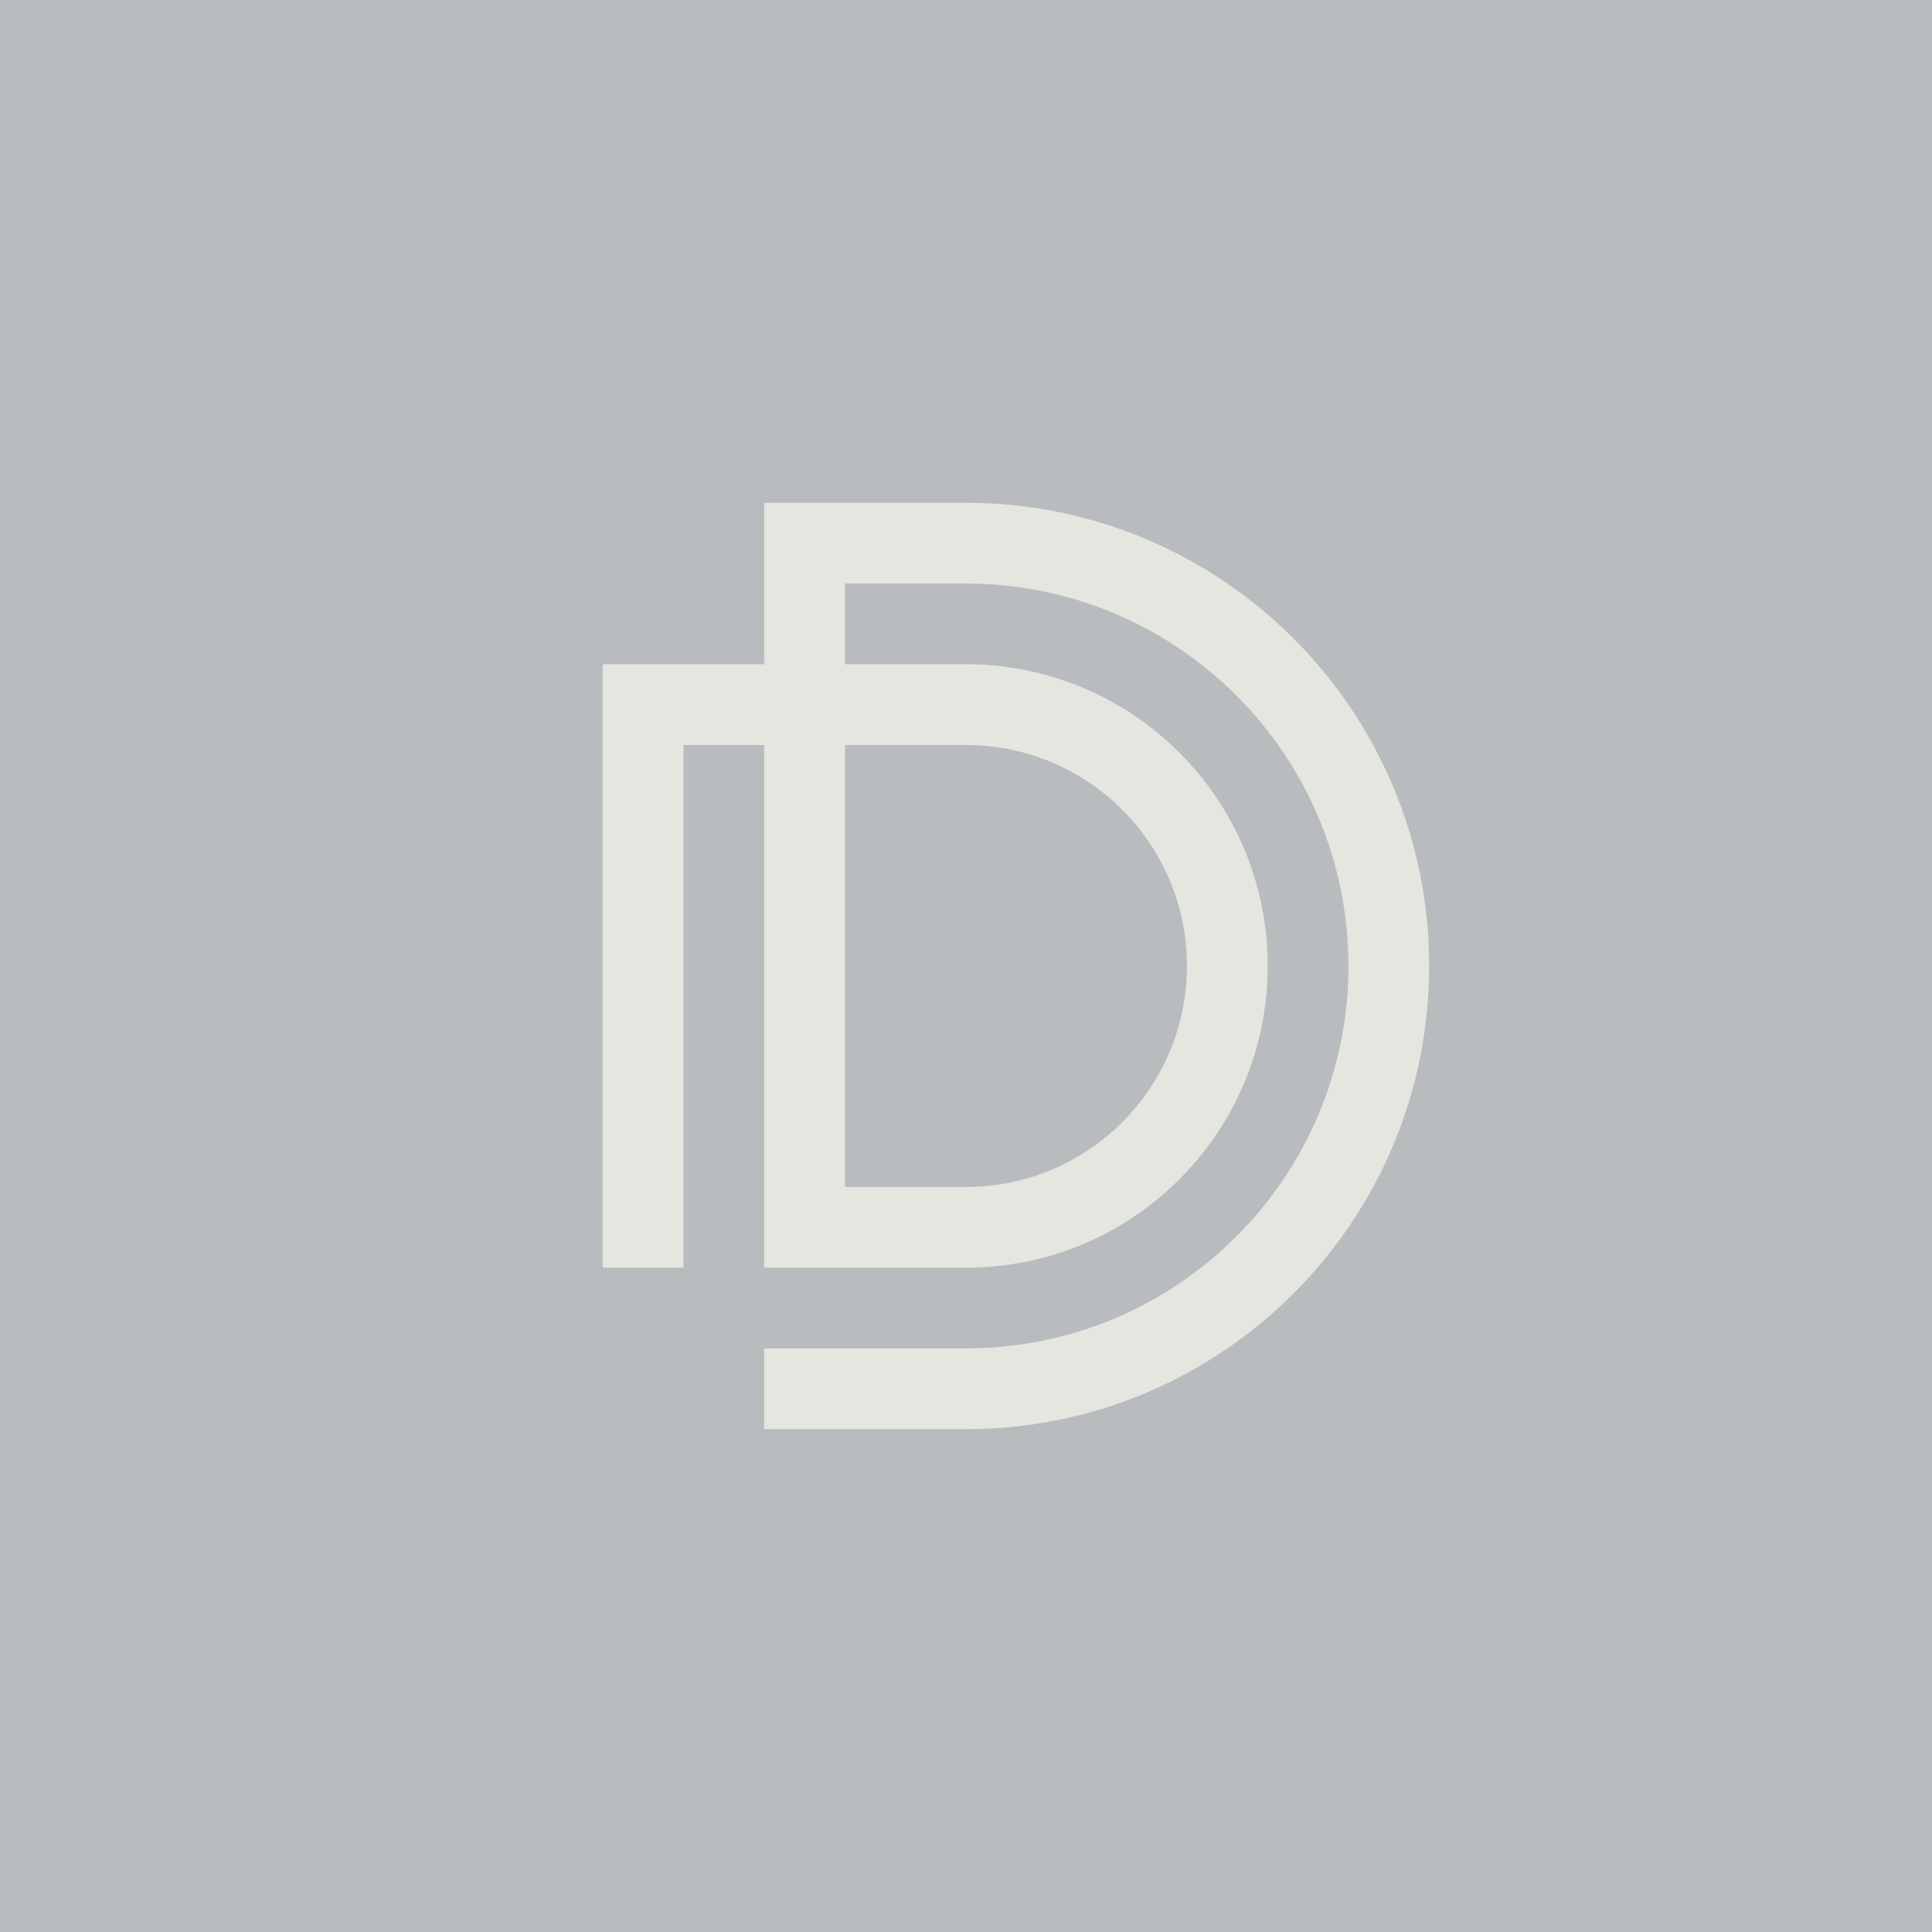
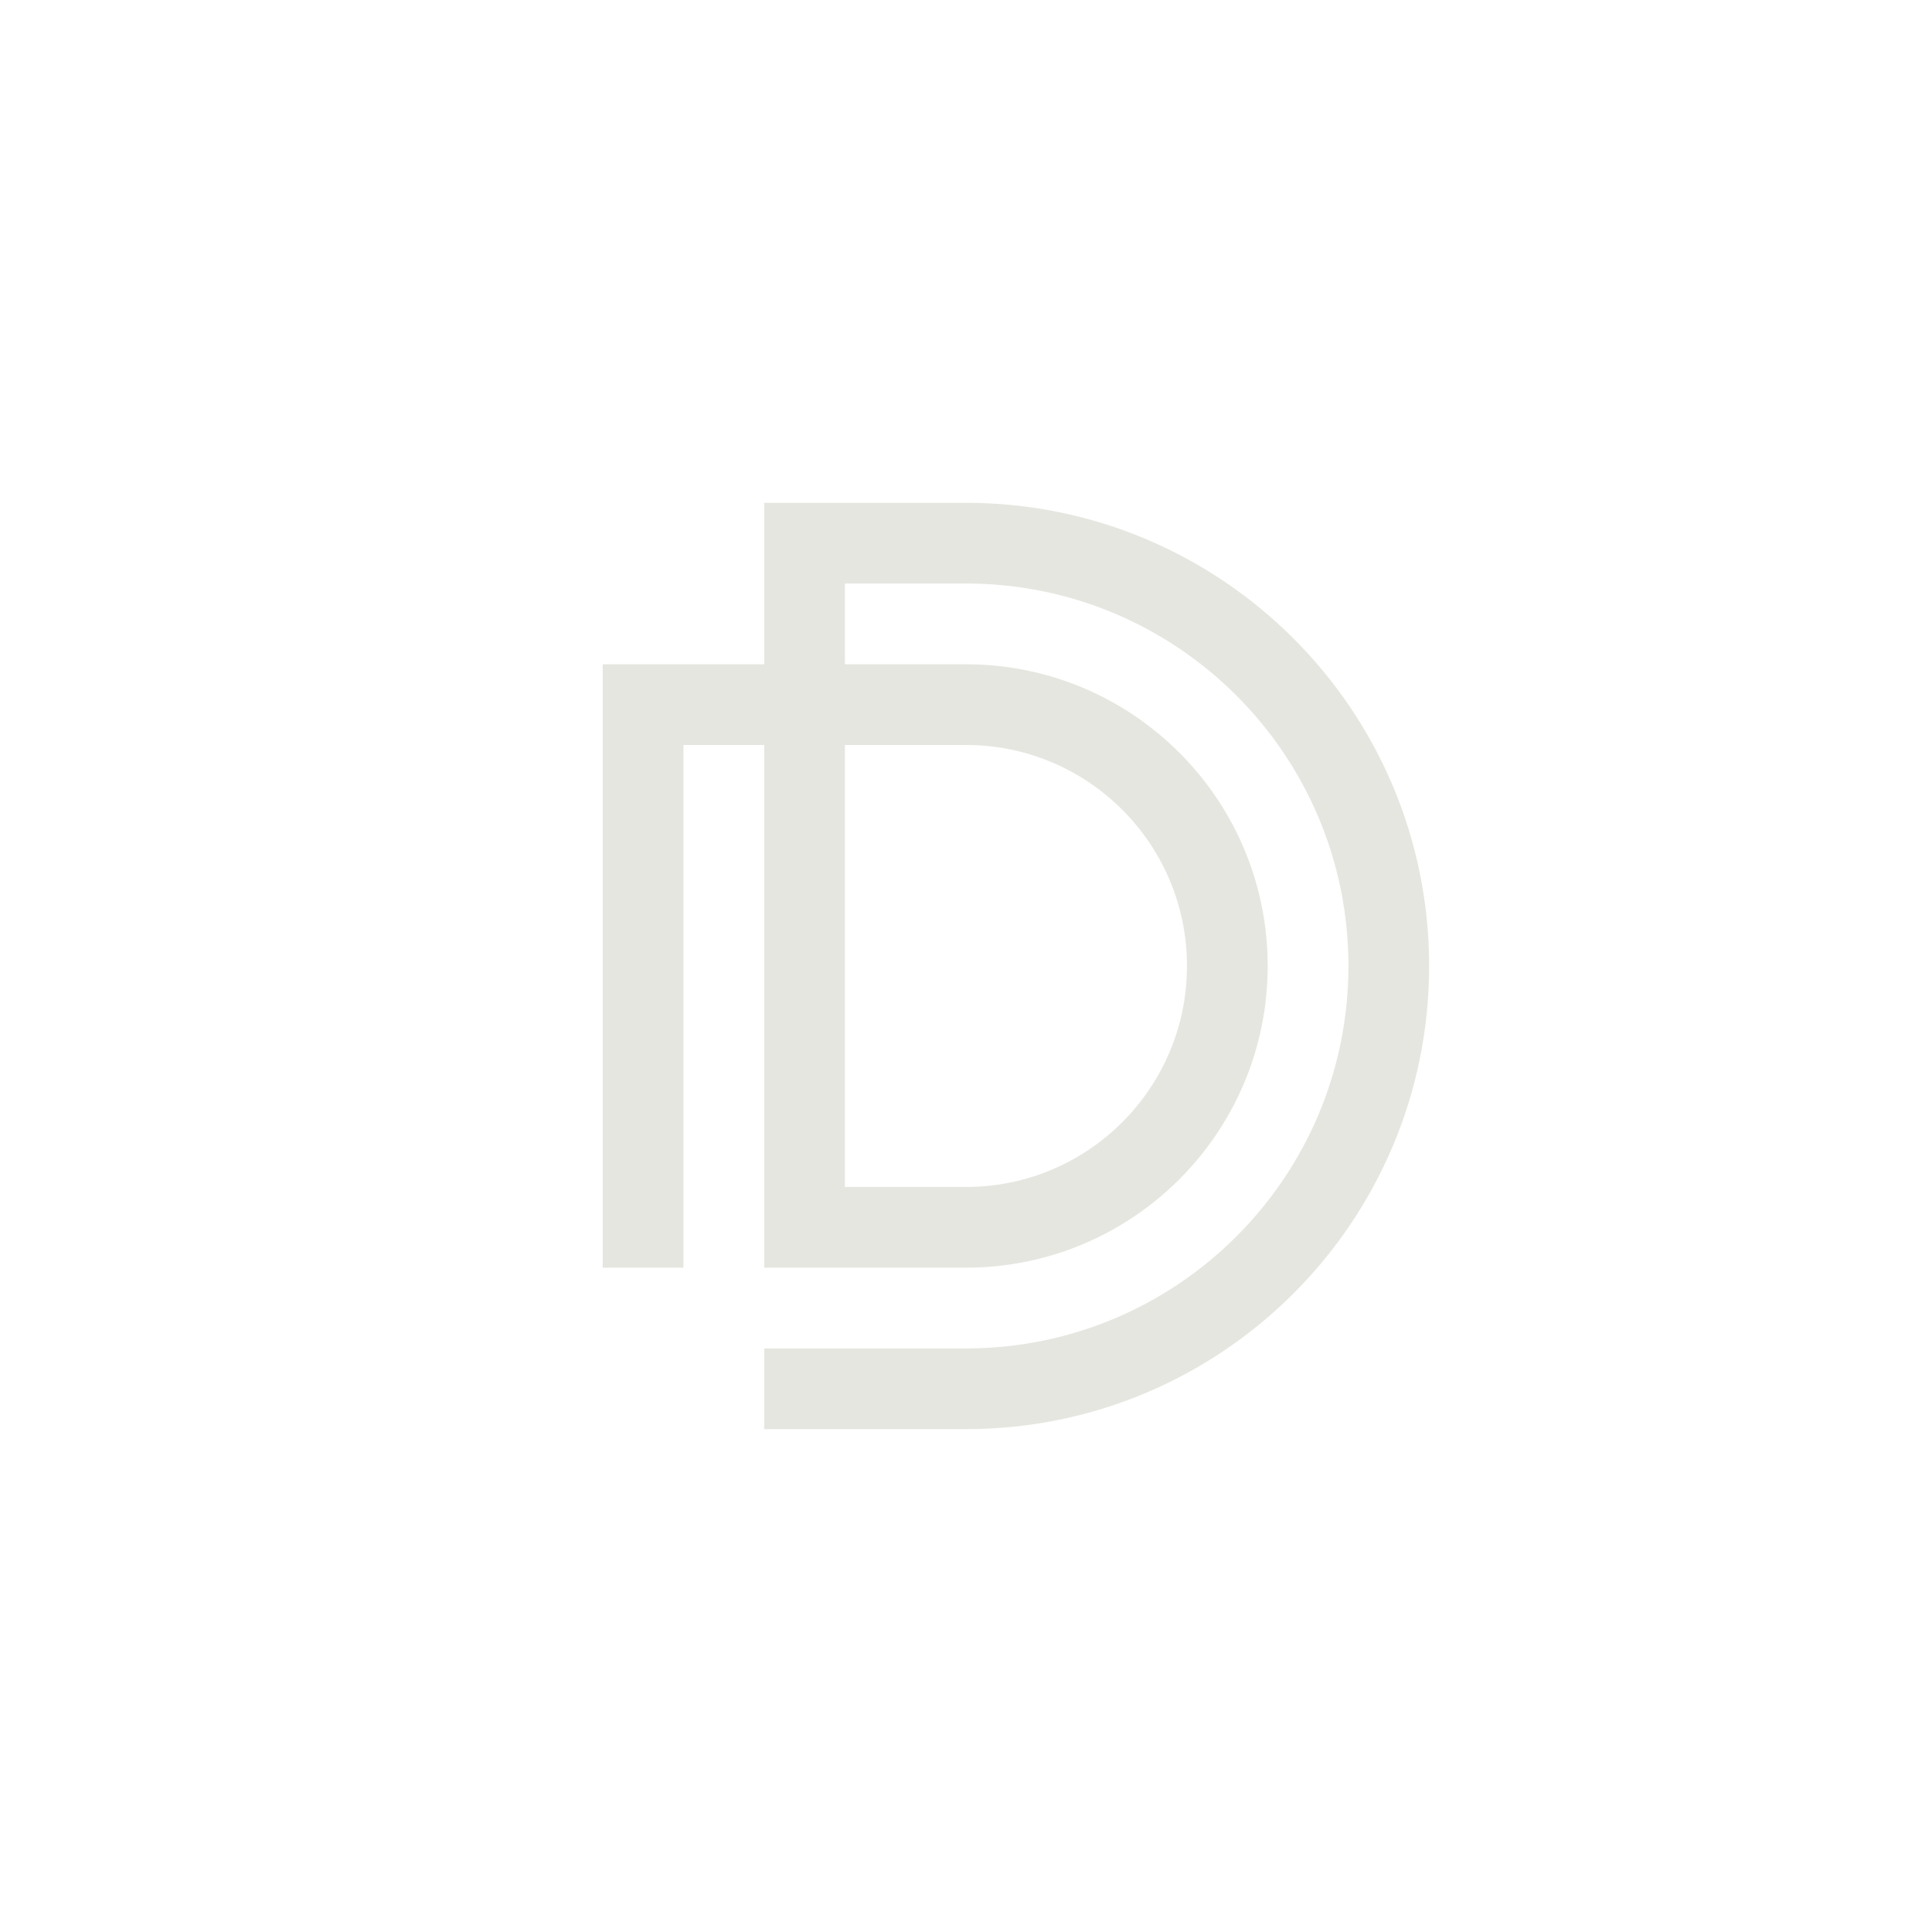
<svg xmlns="http://www.w3.org/2000/svg" id="a" data-name="Layer 1" viewBox="0 0 80 80">
  <defs>
    <style>
      .b {
        fill: #e6e6e1;
      }

      .c {
        fill: #52595d;
        opacity: .4;
      }
    </style>
  </defs>
-   <rect class="c" width="80" height="80" />
  <path class="b" d="m40,20.821h-8.357v6.685h-6.686v24.987h3.343v-21.644h3.343v21.643h8.357c6.9,0,12.493-5.593,12.493-12.493,0-6.9-5.593-12.493-12.493-12.493l-5.014-0v-3.343l5.014 0c8.746,0,15.836,7.09,15.836,15.836,0,8.746-7.09,15.836-15.836,15.836h-8.357v3.343h8.357c10.592,0,19.178-8.587,19.178-19.179,0-10.592-8.586-19.179-19.178-19.179Zm0,10.028c5.053,0,9.15,4.097,9.15,9.15,0,5.054-4.097,9.15-9.15,9.15h-5.014v-18.3l5.014 0Z" />
</svg>